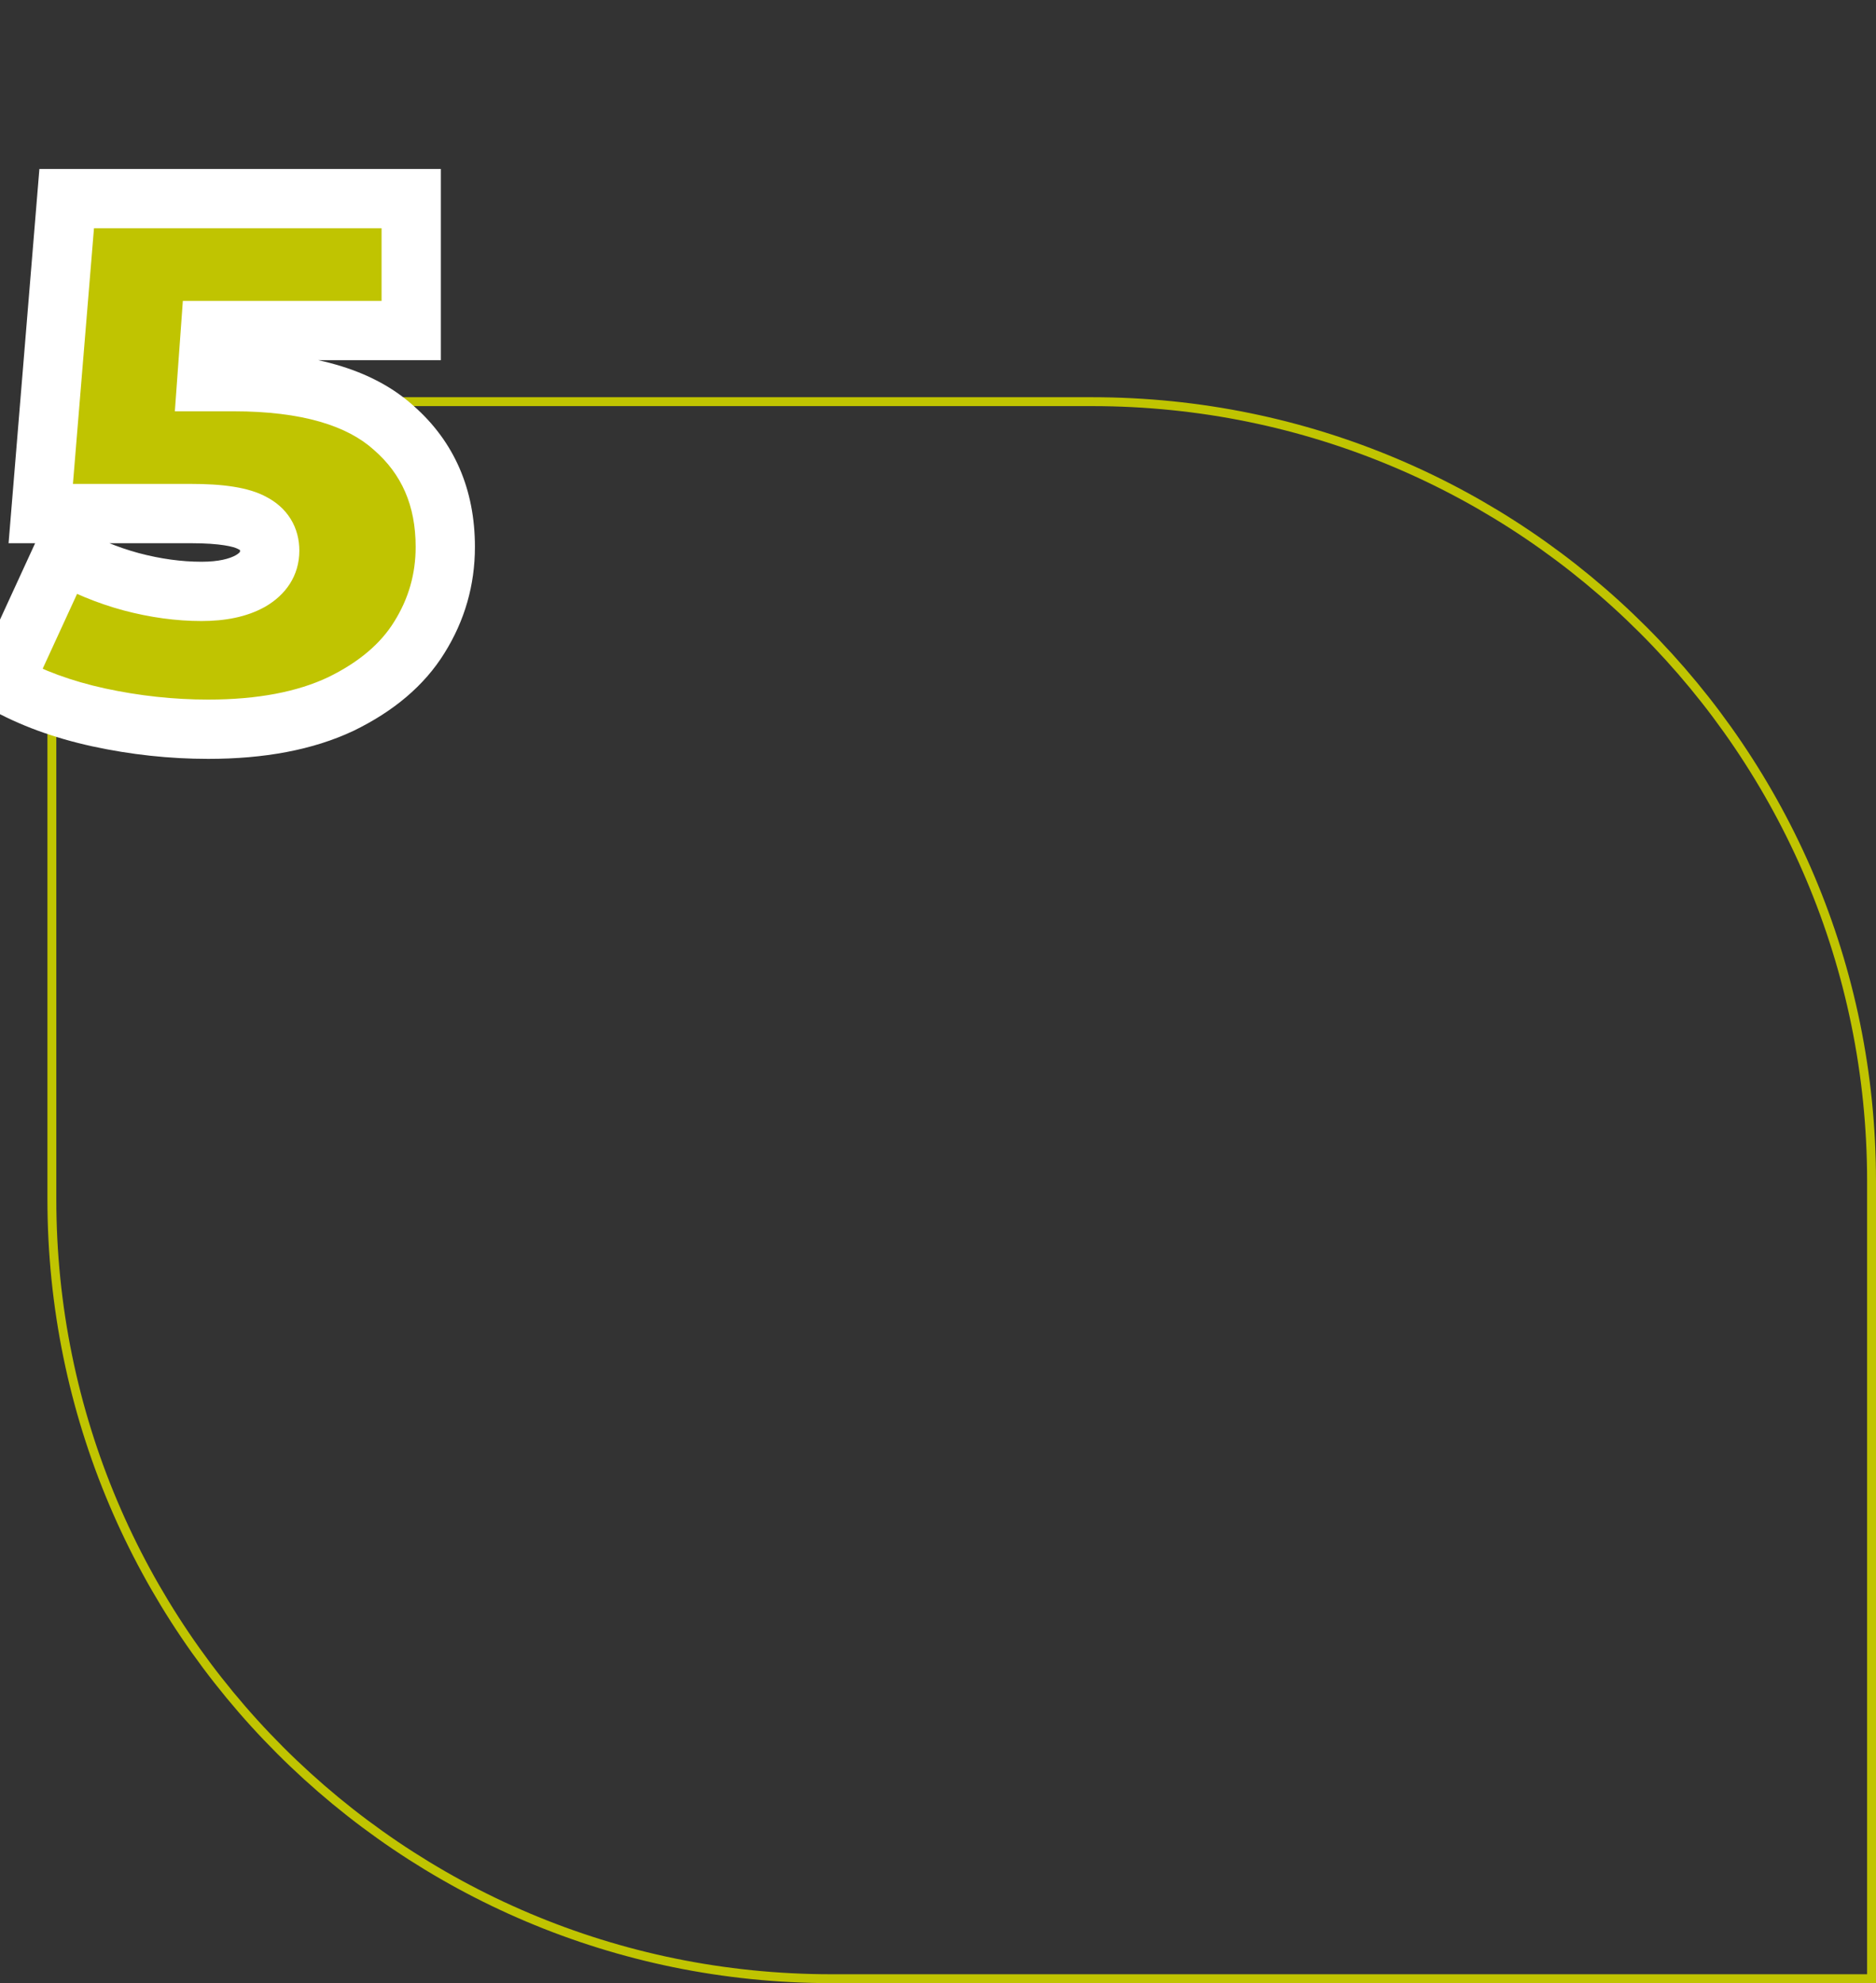
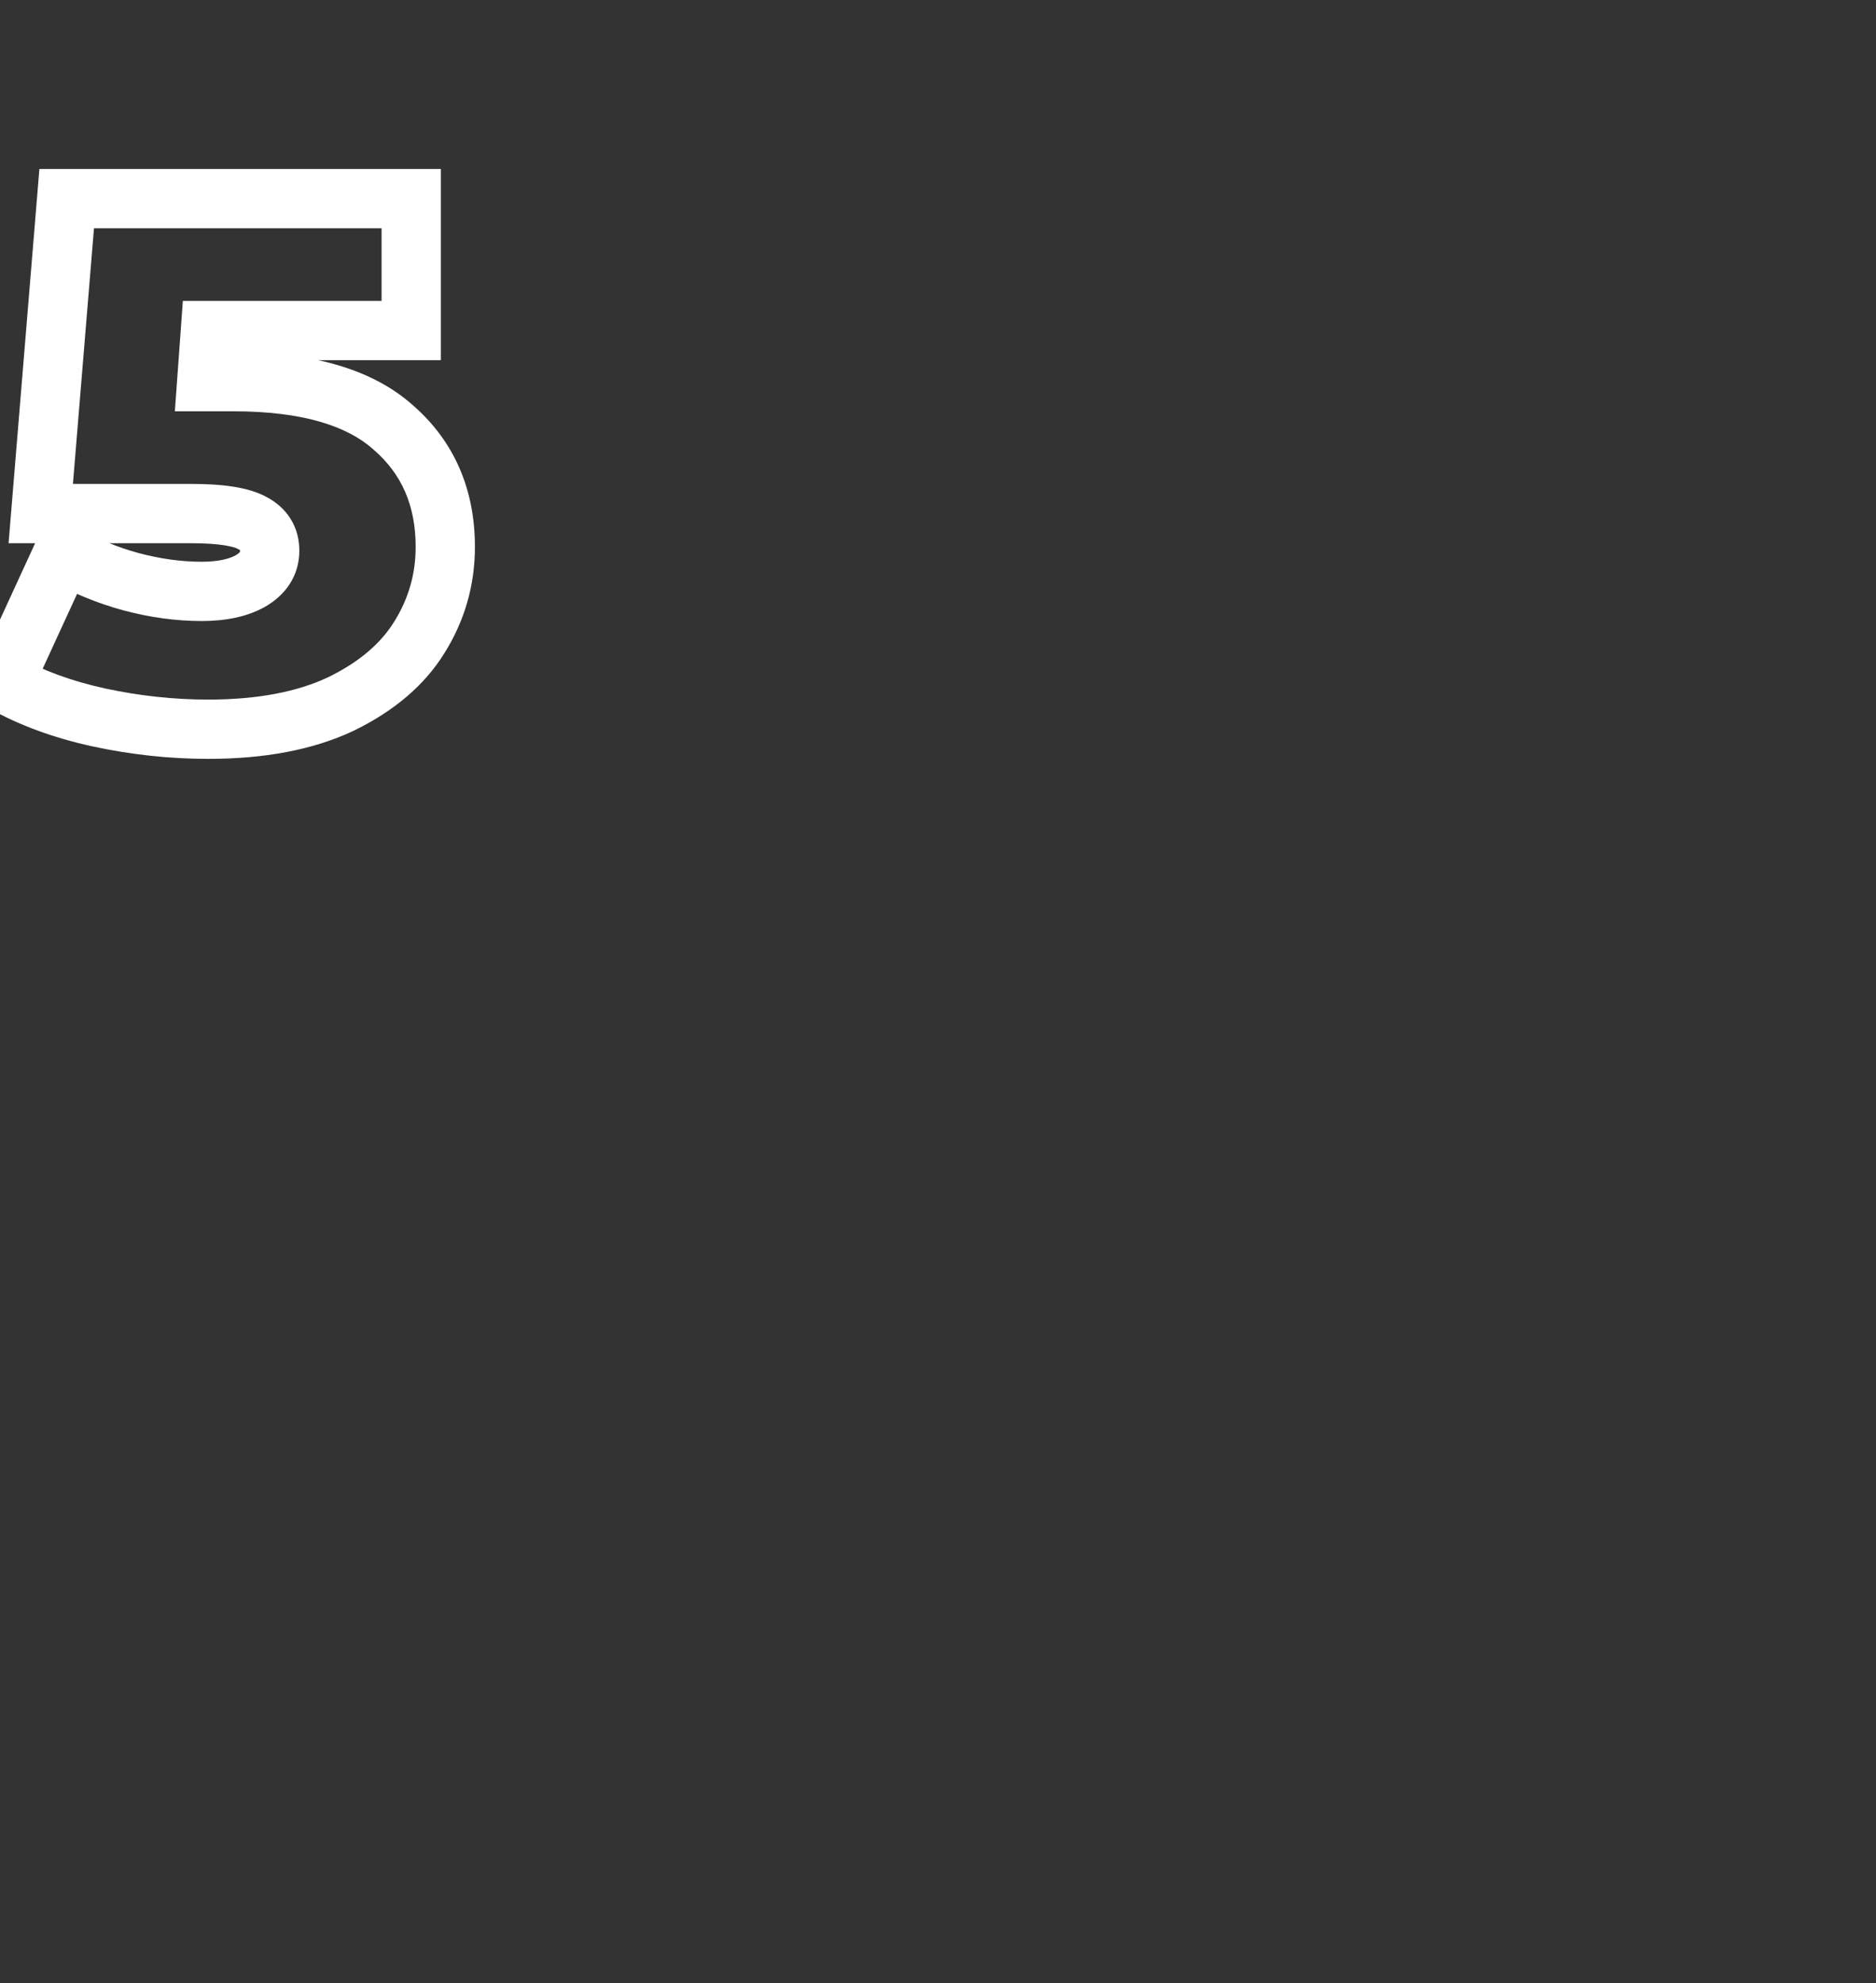
<svg xmlns="http://www.w3.org/2000/svg" width="633" height="669" viewBox="0 0 633 669" fill="none">
  <rect x="0" y="0" width="633" height="669" fill="#333333" stroke="none" />
-   <path d="M280.5 667.5C135.249 667.5 17.5 549.751 17.5 404.5L17.5 135.5H368.5C513.751 135.5 631.5 253.249 631.5 398.5V667.5H280.5Z" stroke="#C0C401" stroke-width="3" />
-   <path d="M78.75 128.75C103.25 128.75 121.25 133.917 132.75 144.25C144.417 154.417 150.25 167.833 150.25 184.5C150.25 195.5 147.333 205.667 141.5 215C135.833 224.167 127 231.667 115 237.5C103 243.167 88.083 246 70.25 246C57.917 246 45.583 244.667 33.25 242C21.083 239.333 10.417 235.417 1.25 230.25L21.25 186.75C28.583 190.917 36.25 194.083 44.25 196.25C52.417 198.417 60.333 199.5 68 199.5C74.833 199.5 80.333 198.333 84.5 196C88.833 193.5 91 190.083 91 185.75C91 181.583 89.083 178.5 85.25 176.5C81.417 174.333 74.5 173.25 64.5 173.25H13.75L22.5 67H138.75V111.5H71L69.75 128.75H78.75Z" fill="#C0C401" />
  <path d="M132.75 144.25L126.066 151.688L126.123 151.739L126.18 151.789L132.75 144.25ZM141.5 215L133.02 209.7L133.007 209.721L132.994 209.742L141.5 215ZM115 237.5L119.27 246.542L119.321 246.518L119.372 246.494L115 237.5ZM33.25 242L31.109 251.768L31.123 251.771L31.137 251.774L33.25 242ZM1.25 230.25L-7.836 226.073L-11.683 234.44L-3.66 238.962L1.25 230.25ZM21.25 186.75L26.19 178.055L16.716 172.672L12.164 182.573L21.25 186.75ZM44.25 196.25L41.636 205.902L41.661 205.909L41.686 205.916L44.25 196.25ZM84.5 196L89.386 204.725L89.442 204.694L89.497 204.662L84.5 196ZM85.25 176.5L80.329 185.206L80.475 185.288L80.624 185.366L85.25 176.5ZM13.75 173.25L3.784 172.429L2.893 183.25H13.75V173.25ZM22.5 67V57H13.29L12.534 66.179L22.5 67ZM138.75 67H148.75V57H138.75V67ZM138.75 111.5V121.5H148.75V111.5H138.75ZM71 111.5V101.5H61.698L61.026 110.777L71 111.5ZM69.75 128.75L59.776 128.027L58.999 138.75H69.75V128.75ZM78.75 138.75C102.155 138.75 117.216 143.736 126.066 151.688L139.434 136.812C125.284 124.098 104.345 118.75 78.75 118.75V138.75ZM126.18 151.789C135.485 159.897 140.25 170.472 140.25 184.5H160.25C160.25 165.194 153.349 148.936 139.32 136.711L126.18 151.789ZM140.25 184.5C140.25 193.625 137.861 201.955 133.02 209.7L149.98 220.3C156.806 209.378 160.25 197.375 160.25 184.5H140.25ZM132.994 209.742C128.537 216.952 121.33 223.304 110.628 228.506L119.372 246.494C132.67 240.029 143.13 231.381 150.006 220.258L132.994 209.742ZM110.73 228.458C100.442 233.316 87.089 236 70.25 236V256C89.078 256 105.558 253.017 119.27 246.542L110.73 228.458ZM70.25 236C58.643 236 47.018 234.746 35.363 232.226L31.137 251.774C44.148 254.587 57.19 256 70.25 256V236ZM35.391 232.232C24.022 229.74 14.319 226.137 6.16 221.538L-3.66 238.962C6.514 244.696 18.145 248.927 31.109 251.768L35.391 232.232ZM10.336 234.427L30.336 190.927L12.164 182.573L-7.836 226.073L10.336 234.427ZM16.31 195.445C24.362 200.02 32.809 203.512 41.636 205.902L46.864 186.598C39.691 184.655 32.804 181.814 26.19 178.055L16.31 195.445ZM41.686 205.916C50.605 208.282 59.385 209.5 68 209.5V189.5C61.282 189.5 54.229 188.551 46.814 186.584L41.686 205.916ZM68 209.5C75.851 209.5 83.22 208.178 89.386 204.725L79.614 187.275C77.446 188.489 73.816 189.5 68 189.5V209.5ZM89.497 204.662C96.355 200.706 101 194.271 101 185.75H81C81 185.993 80.971 186.108 80.963 186.136C80.957 186.158 80.951 186.173 80.93 186.207C80.893 186.265 80.596 186.708 79.503 187.338L89.497 204.662ZM101 185.75C101 182.082 100.138 178.383 98.055 175.033C95.986 171.704 93.075 169.303 89.876 167.634L80.624 185.366C80.953 185.537 81.102 185.66 81.142 185.695C81.175 185.724 81.131 185.691 81.07 185.592C81.007 185.491 80.979 185.407 80.973 185.384C80.969 185.37 81 185.477 81 185.75H101ZM90.171 167.794C83.852 164.223 74.551 163.25 64.5 163.25V183.25C74.449 183.25 78.981 184.444 80.329 185.206L90.171 167.794ZM64.5 163.25H13.75V183.25H64.5V163.25ZM23.716 174.071L32.466 67.821L12.534 66.179L3.784 172.429L23.716 174.071ZM22.5 77H138.75V57H22.5V77ZM128.75 67V111.5H148.75V67H128.75ZM138.75 101.5H71V121.5H138.75V101.5ZM61.026 110.777L59.776 128.027L79.724 129.473L80.974 112.223L61.026 110.777ZM69.75 138.75H78.75V118.75H69.75V138.75Z" fill="white" />
</svg>